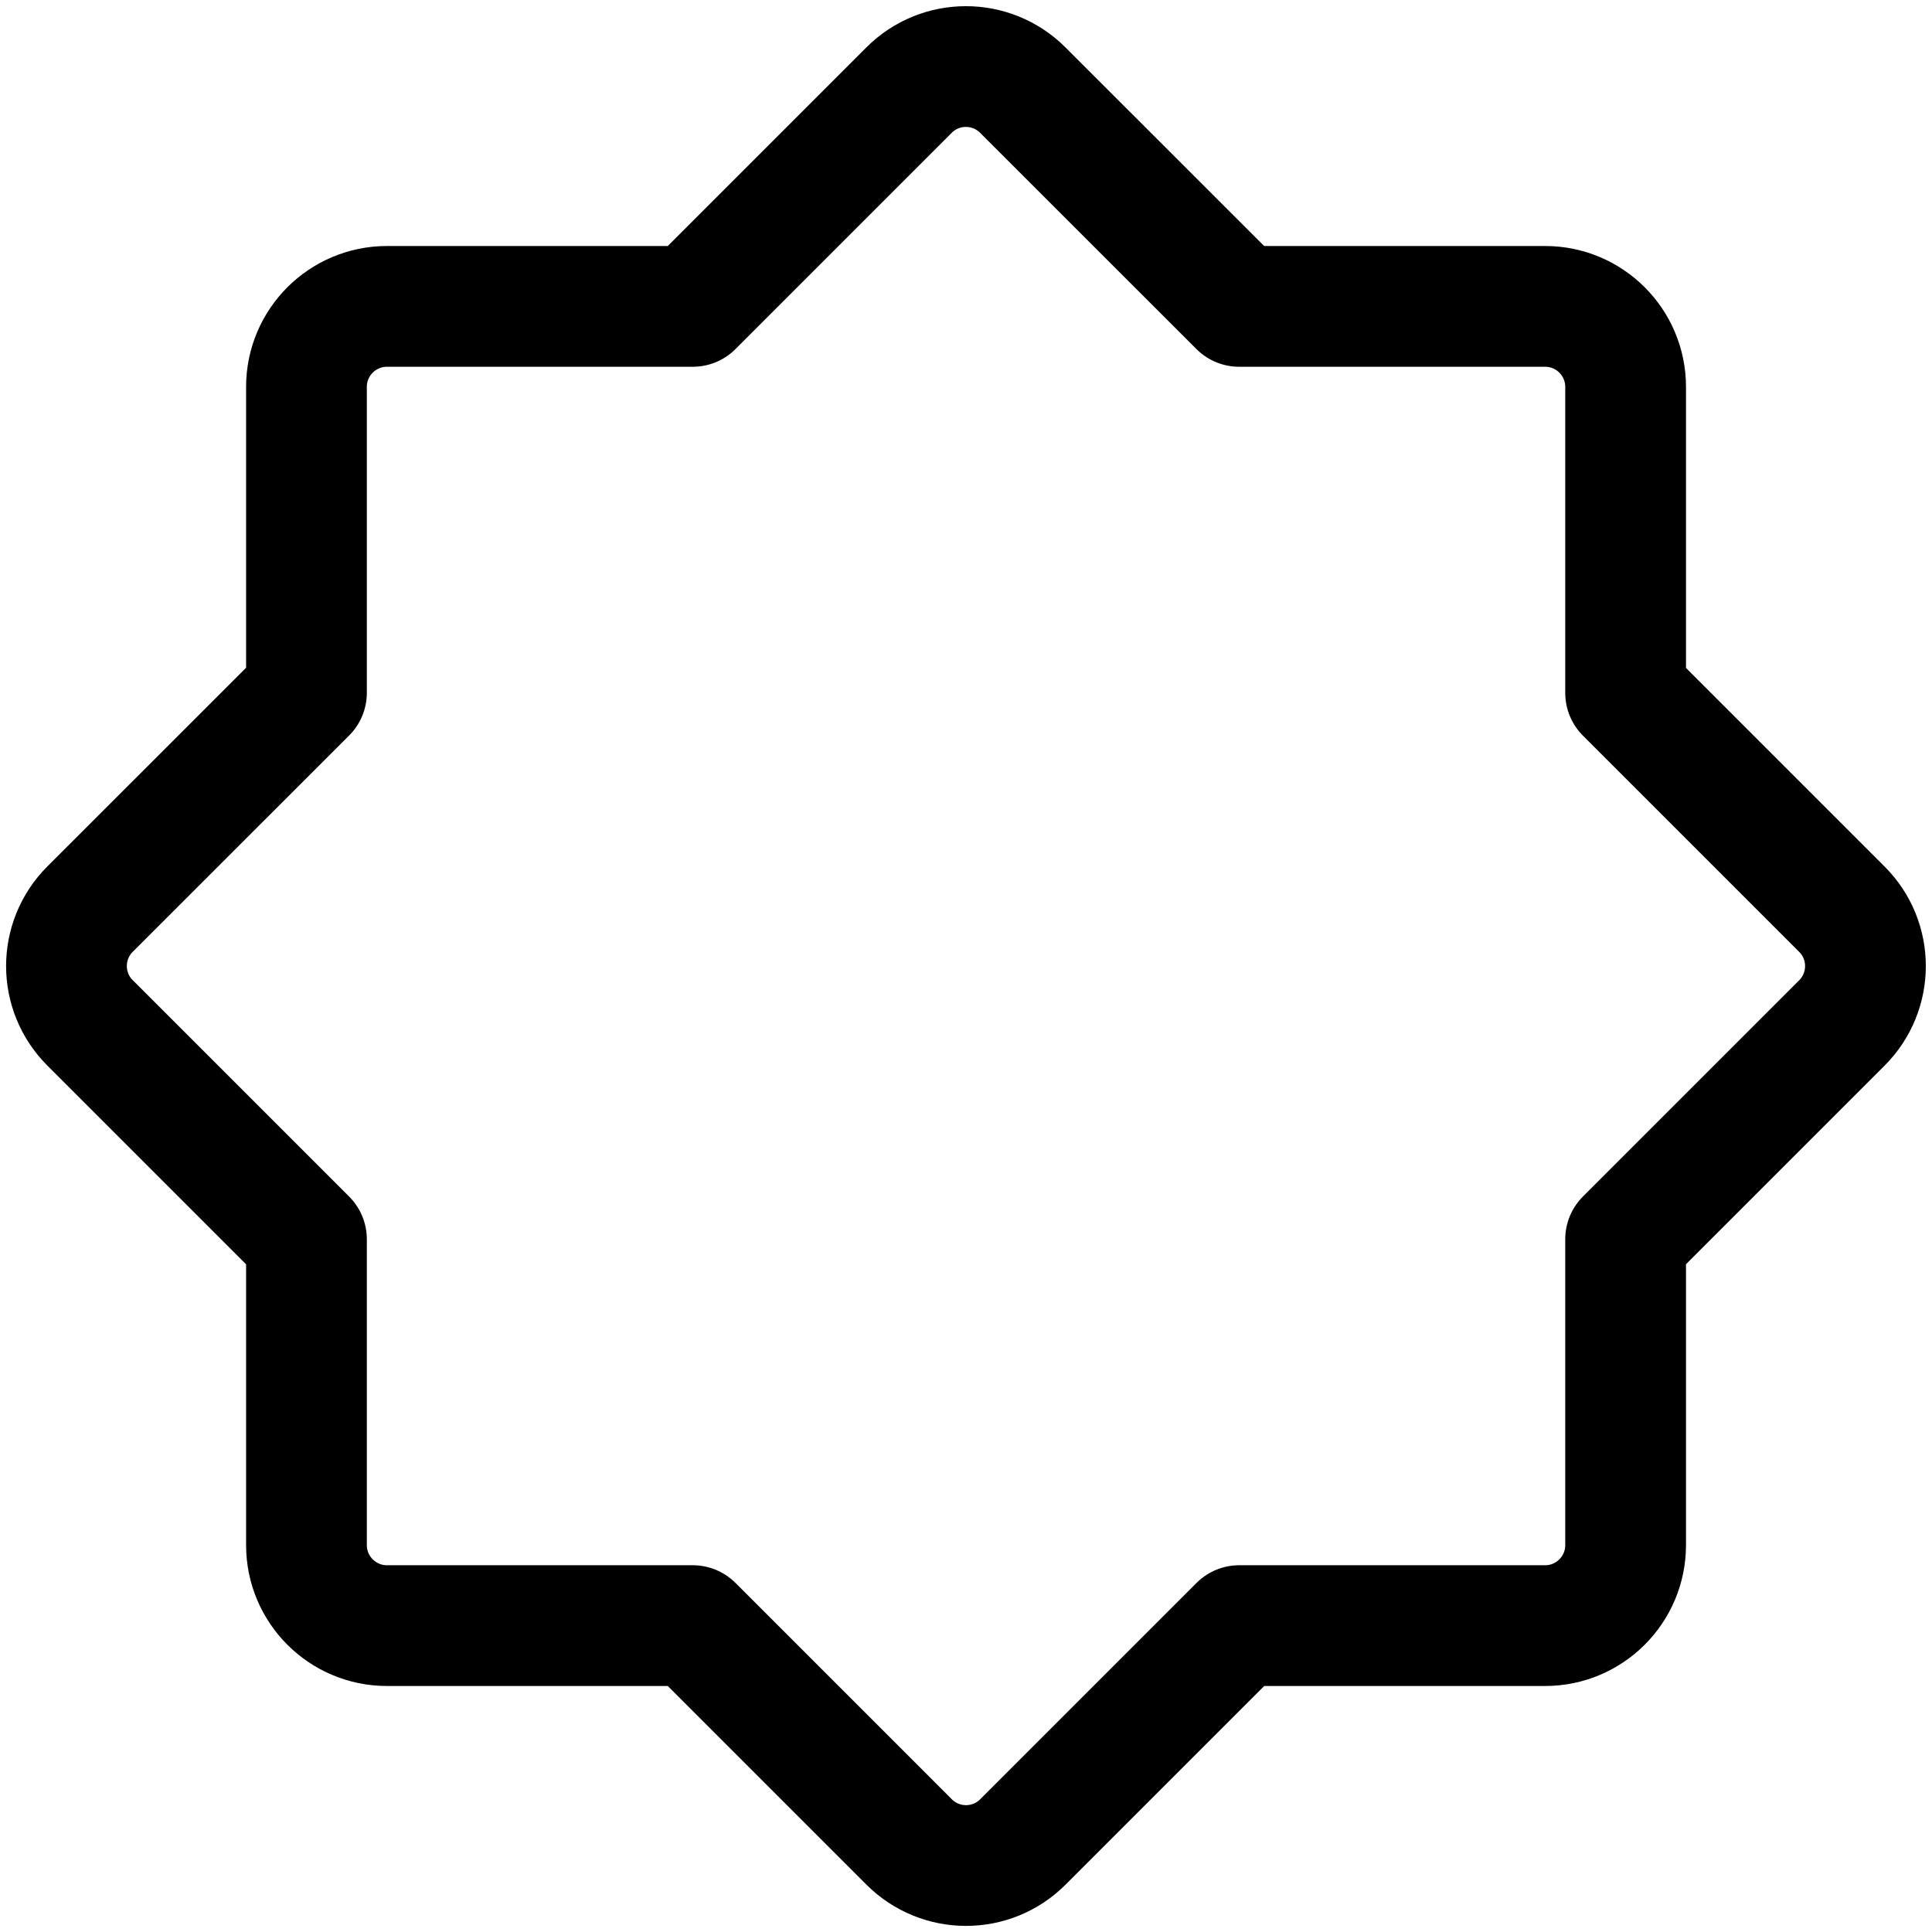
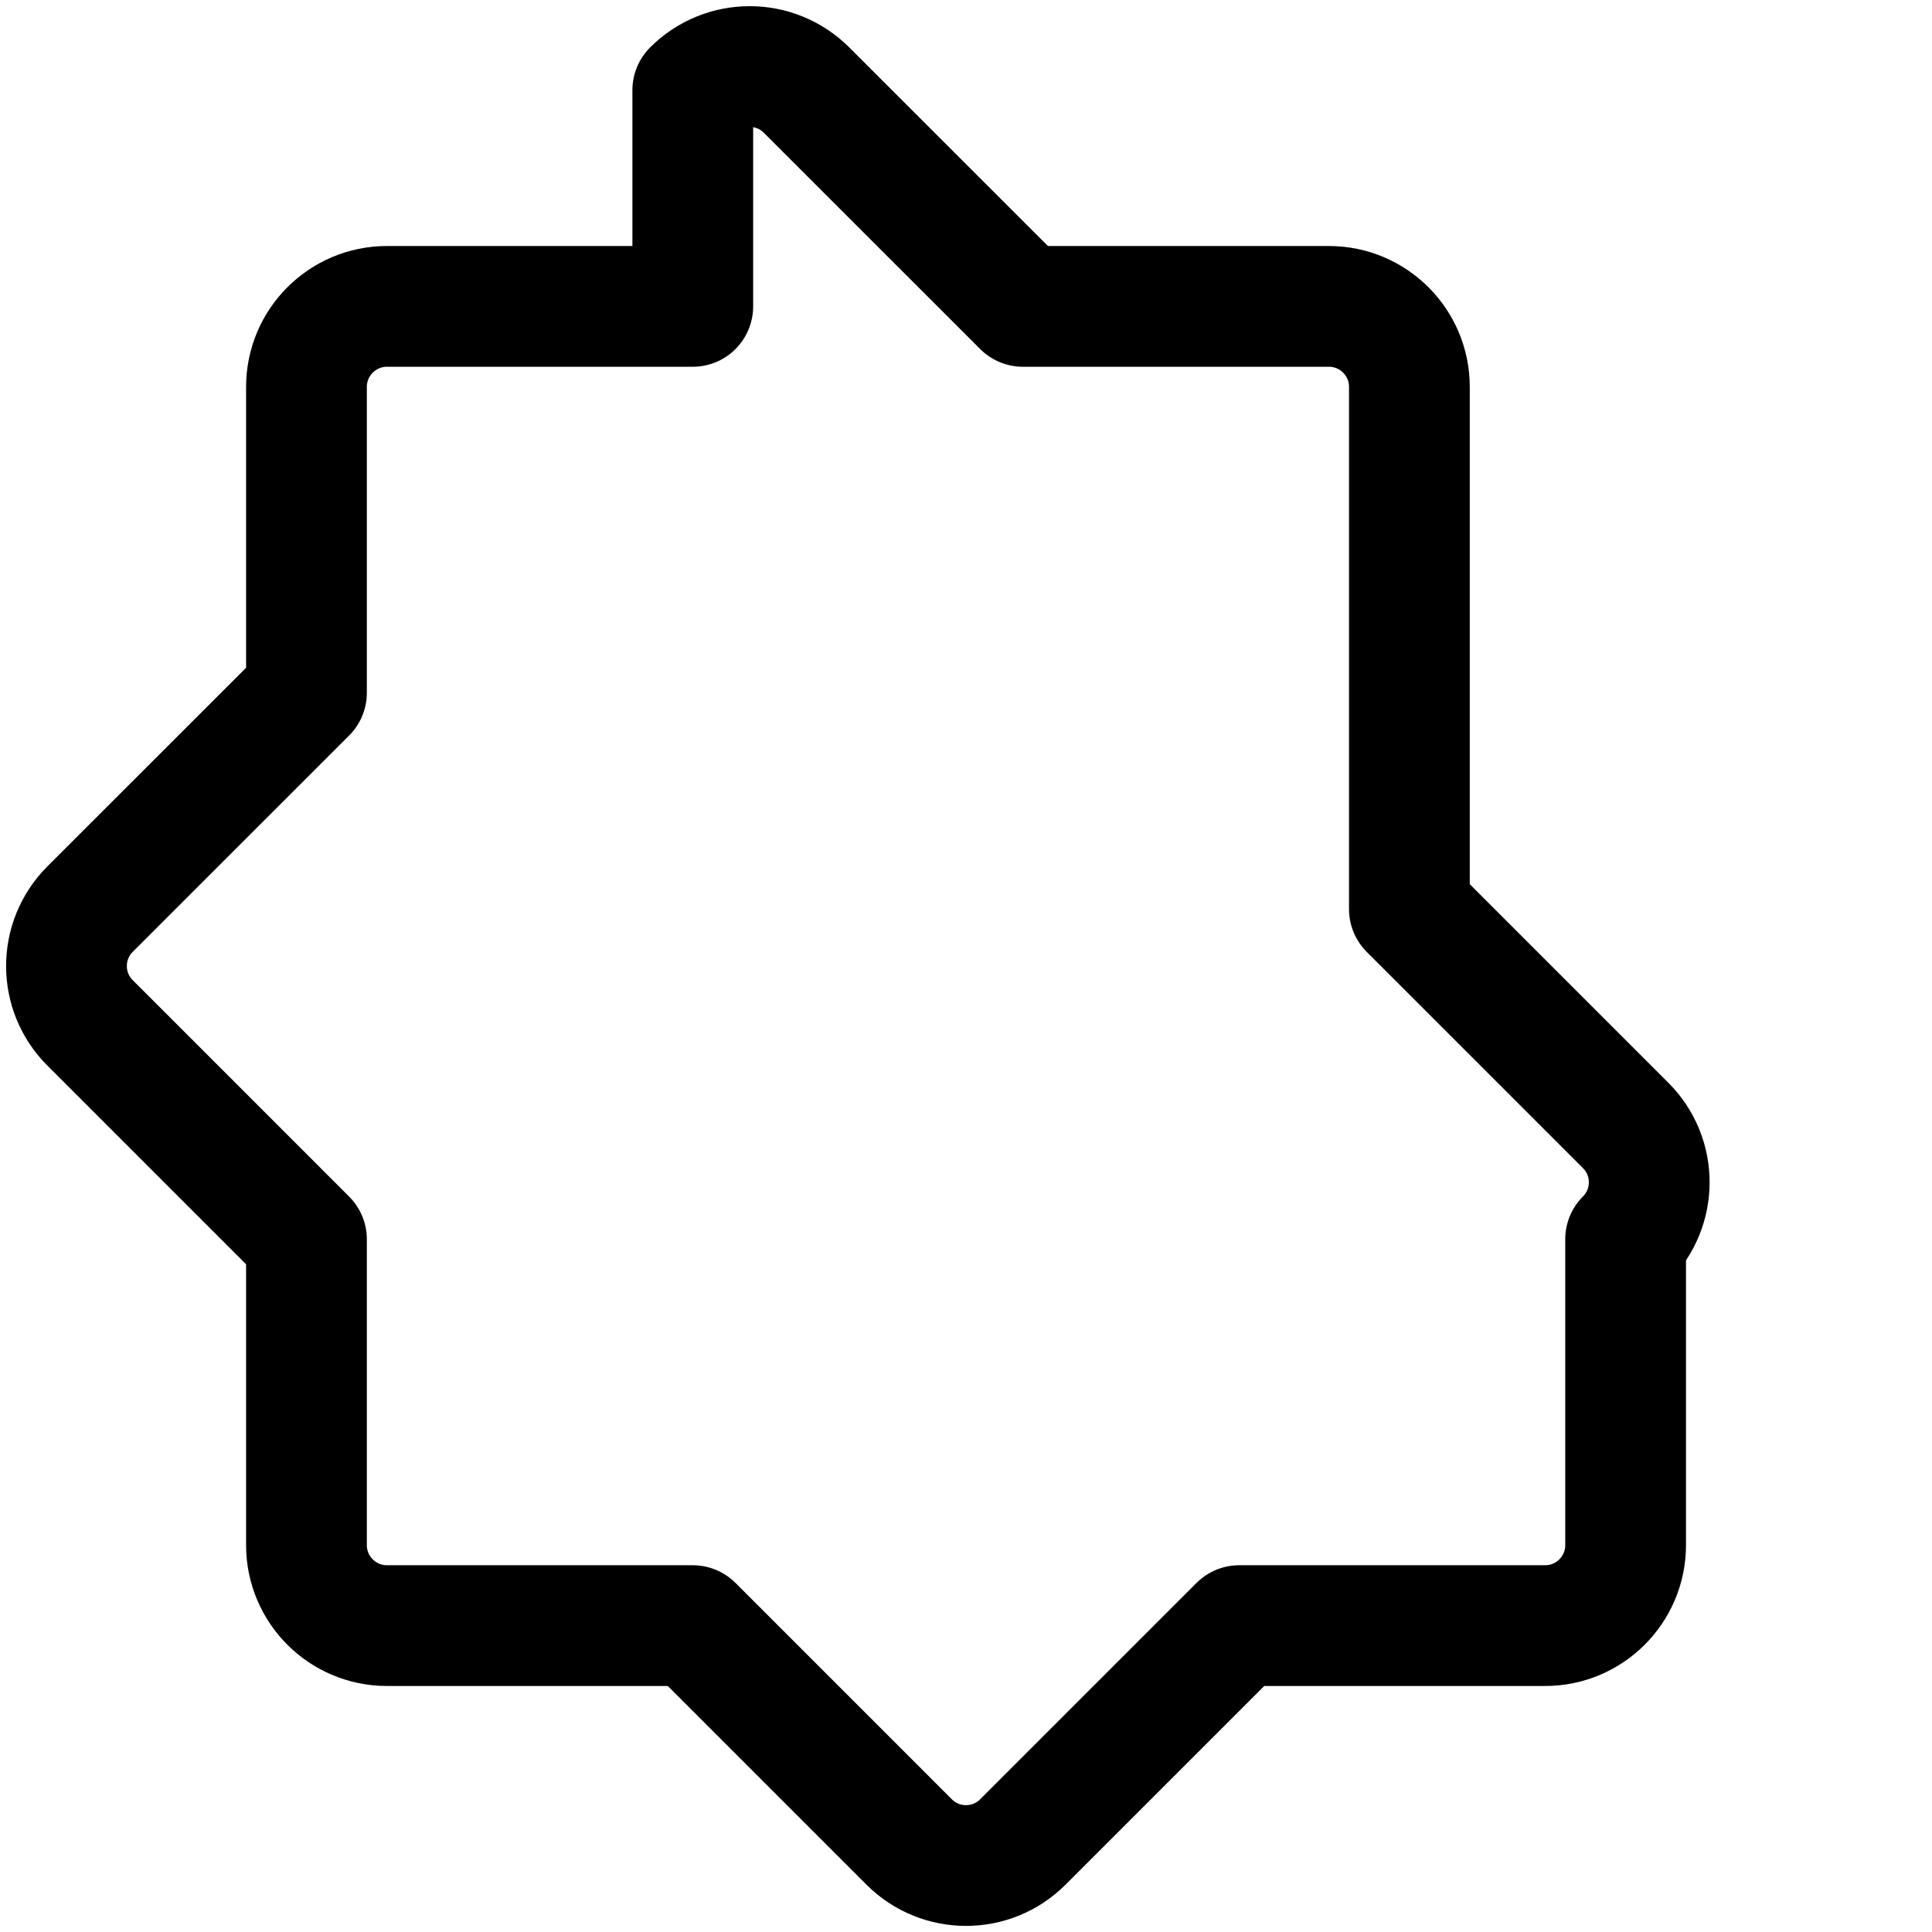
<svg xmlns="http://www.w3.org/2000/svg" fill="none" viewBox="0 0 24 24" id="Seal-Shape--Streamline-Ultimate">
  <desc>Seal Shape Streamline Icon: https://streamlinehq.com</desc>
-   <path stroke="#000000" stroke-linecap="round" stroke-linejoin="round" d="M11.293 22.881c0.391 0.391 1.024 0.391 1.414 0l2.687 -2.687h3.8c0.552 0 1 -0.448 1 -1v-3.8l2.686 -2.686c0.391 -0.391 0.391 -1.024 0 -1.414l-2.686 -2.686V4.806c0 -0.552 -0.448 -1 -1 -1h-3.801l-2.687 -2.686c-0.391 -0.391 -1.024 -0.391 -1.414 0L8.606 3.806H4.807c-0.552 0 -1 0.448 -1 1v3.8L1.119 11.293c-0.391 0.391 -0.391 1.024 0 1.414l2.688 2.688v3.799c0 0.552 0.448 1 1 1h3.799l2.687 2.687Z" stroke-width="1.5" />
+   <path stroke="#000000" stroke-linecap="round" stroke-linejoin="round" d="M11.293 22.881c0.391 0.391 1.024 0.391 1.414 0l2.687 -2.687h3.8c0.552 0 1 -0.448 1 -1v-3.8c0.391 -0.391 0.391 -1.024 0 -1.414l-2.686 -2.686V4.806c0 -0.552 -0.448 -1 -1 -1h-3.801l-2.687 -2.686c-0.391 -0.391 -1.024 -0.391 -1.414 0L8.606 3.806H4.807c-0.552 0 -1 0.448 -1 1v3.8L1.119 11.293c-0.391 0.391 -0.391 1.024 0 1.414l2.688 2.688v3.799c0 0.552 0.448 1 1 1h3.799l2.687 2.687Z" stroke-width="1.5" />
</svg>